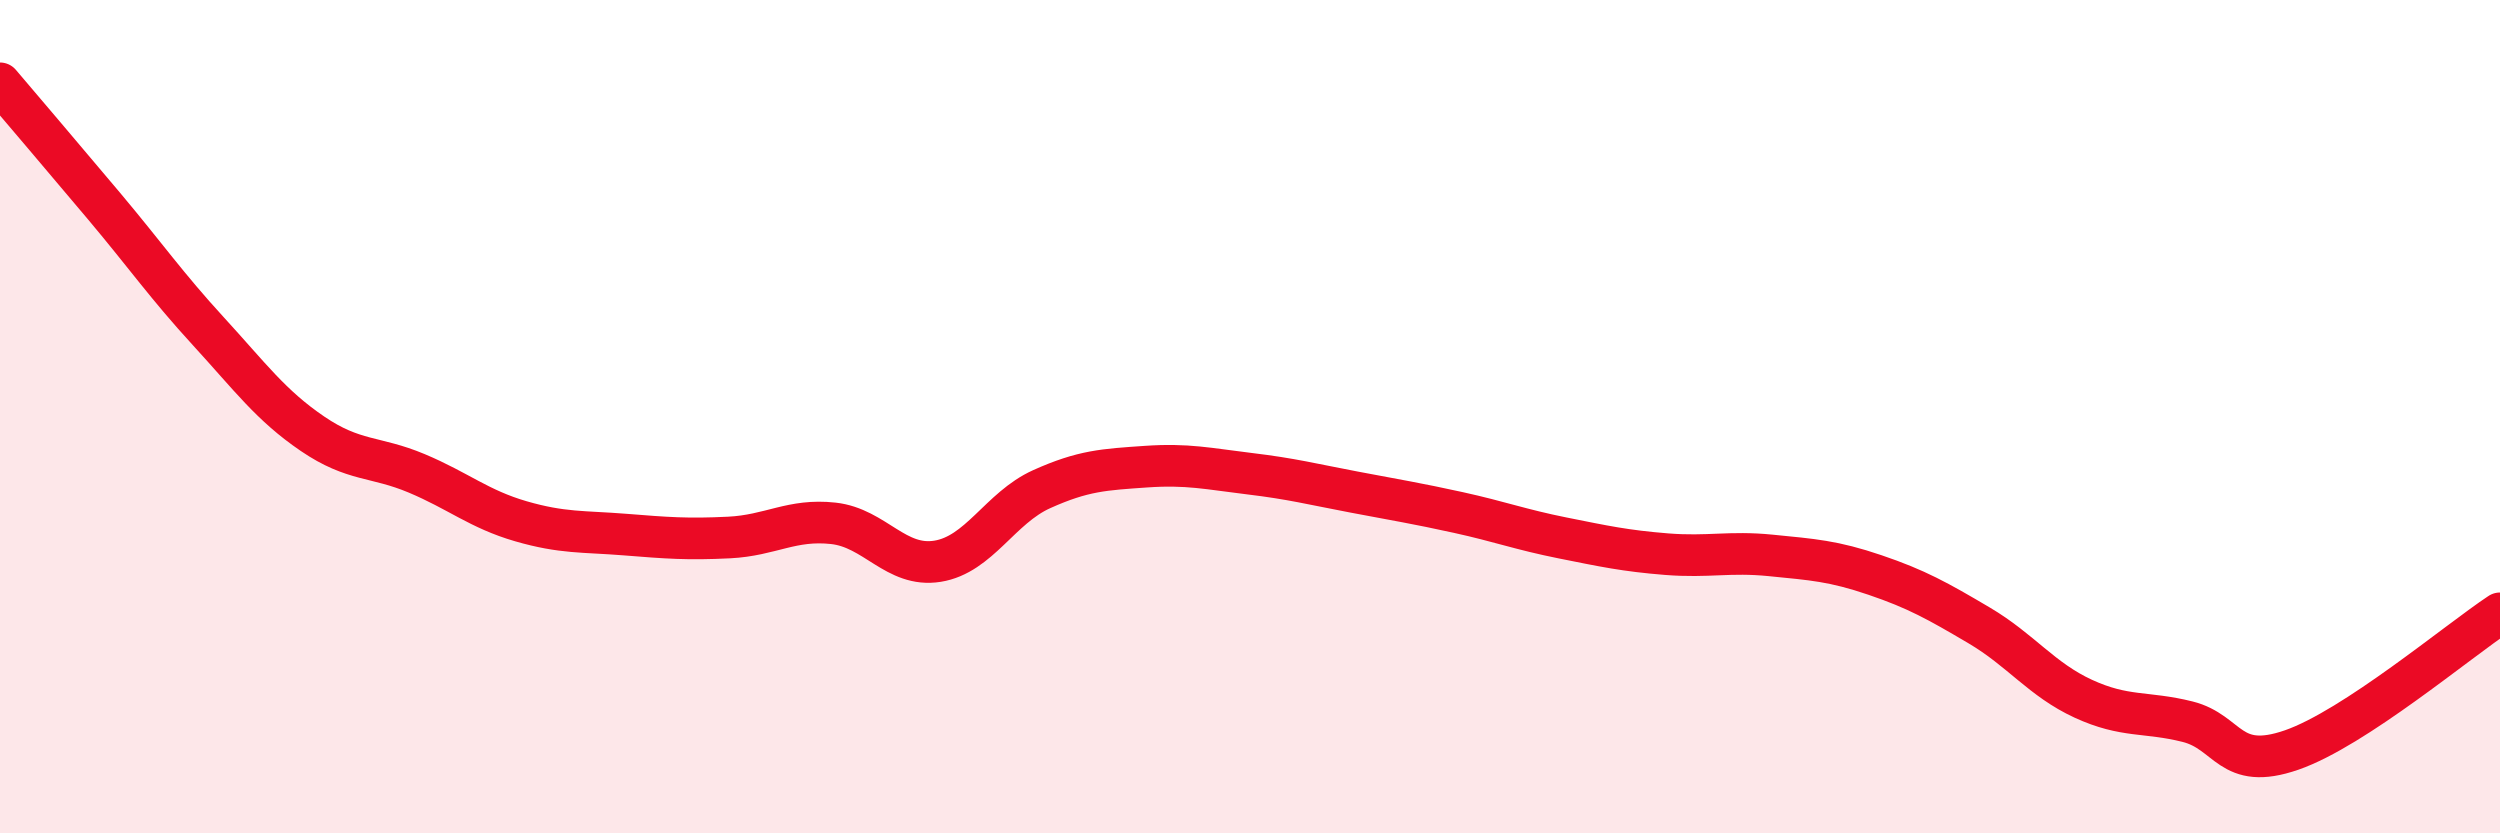
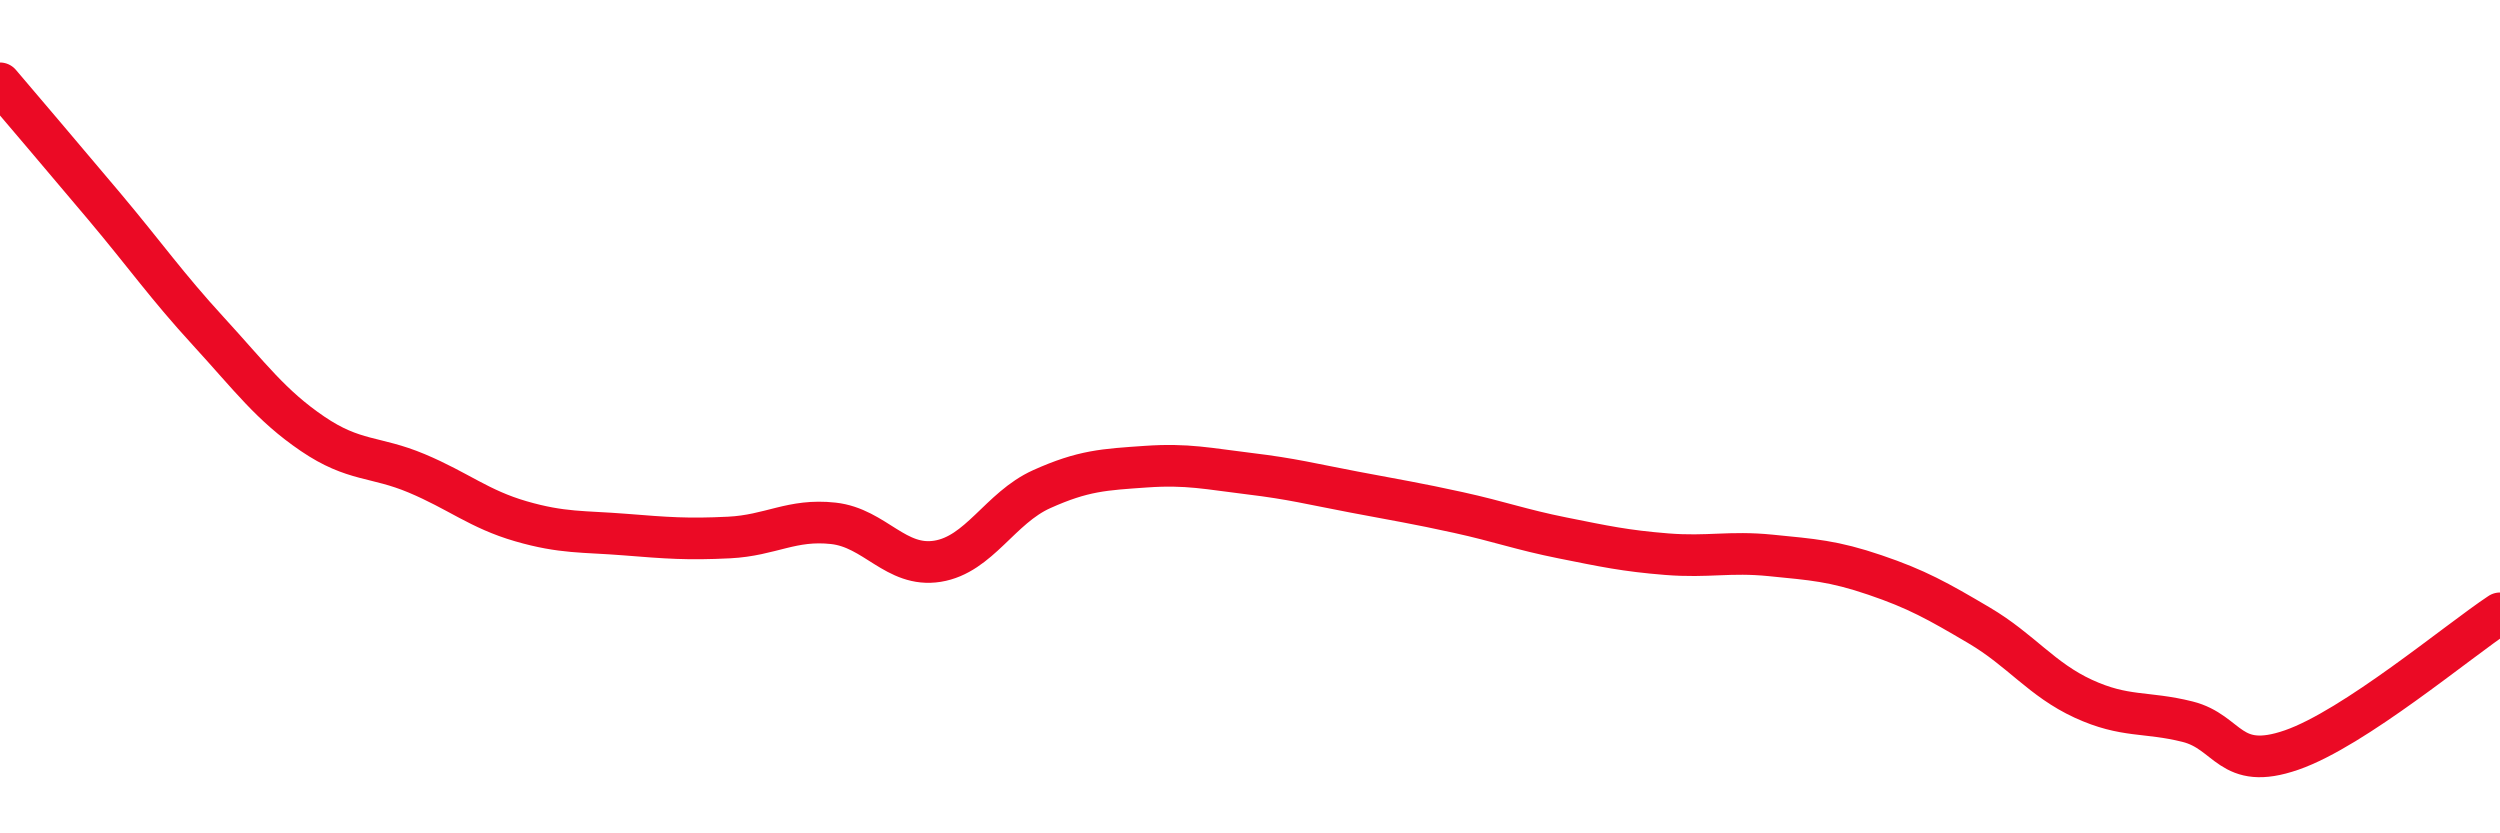
<svg xmlns="http://www.w3.org/2000/svg" width="60" height="20" viewBox="0 0 60 20">
-   <path d="M 0,2 C 0.5,2.59 1.5,3.76 2.5,4.95 C 3.5,6.14 4,6.86 5,7.95 C 6,9.04 6.5,9.73 7.5,10.41 C 8.5,11.09 9,10.94 10,11.36 C 11,11.78 11.5,12.22 12.5,12.51 C 13.5,12.8 14,12.75 15,12.83 C 16,12.91 16.5,12.95 17.5,12.9 C 18.5,12.85 19,12.45 20,12.56 C 21,12.67 21.5,13.63 22.5,13.47 C 23.5,13.31 24,12.19 25,11.74 C 26,11.29 26.5,11.27 27.5,11.2 C 28.5,11.13 29,11.25 30,11.37 C 31,11.49 31.5,11.62 32.5,11.81 C 33.5,12 34,12.08 35,12.3 C 36,12.52 36.5,12.71 37.5,12.91 C 38.5,13.11 39,13.22 40,13.3 C 41,13.38 41.5,13.23 42.5,13.33 C 43.5,13.43 44,13.46 45,13.8 C 46,14.14 46.5,14.42 47.5,15.01 C 48.5,15.6 49,16.31 50,16.77 C 51,17.23 51.5,17.07 52.5,17.32 C 53.5,17.57 53.5,18.52 55,18 C 56.5,17.48 59,15.38 60,14.72L60 20L0 20Z" fill="#EB0A25" opacity="0.1" stroke-linecap="round" stroke-linejoin="round" />
  <path d="M 0,2 C 0.5,2.59 1.5,3.76 2.5,4.95 C 3.5,6.14 4,6.86 5,7.95 C 6,9.04 6.5,9.73 7.5,10.41 C 8.5,11.09 9,10.94 10,11.36 C 11,11.78 11.5,12.22 12.5,12.51 C 13.5,12.8 14,12.75 15,12.83 C 16,12.91 16.5,12.95 17.5,12.9 C 18.5,12.85 19,12.45 20,12.56 C 21,12.67 21.5,13.63 22.5,13.47 C 23.5,13.31 24,12.19 25,11.74 C 26,11.29 26.5,11.27 27.5,11.2 C 28.5,11.13 29,11.25 30,11.37 C 31,11.49 31.5,11.62 32.5,11.81 C 33.5,12 34,12.08 35,12.3 C 36,12.52 36.5,12.71 37.5,12.91 C 38.5,13.11 39,13.22 40,13.3 C 41,13.38 41.5,13.23 42.5,13.33 C 43.5,13.43 44,13.46 45,13.8 C 46,14.14 46.5,14.42 47.5,15.01 C 48.5,15.6 49,16.31 50,16.77 C 51,17.23 51.5,17.07 52.5,17.32 C 53.5,17.57 53.5,18.52 55,18 C 56.5,17.48 59,15.38 60,14.72" stroke="#EB0A25" stroke-width="1" fill="none" stroke-linecap="round" stroke-linejoin="round" />
</svg>